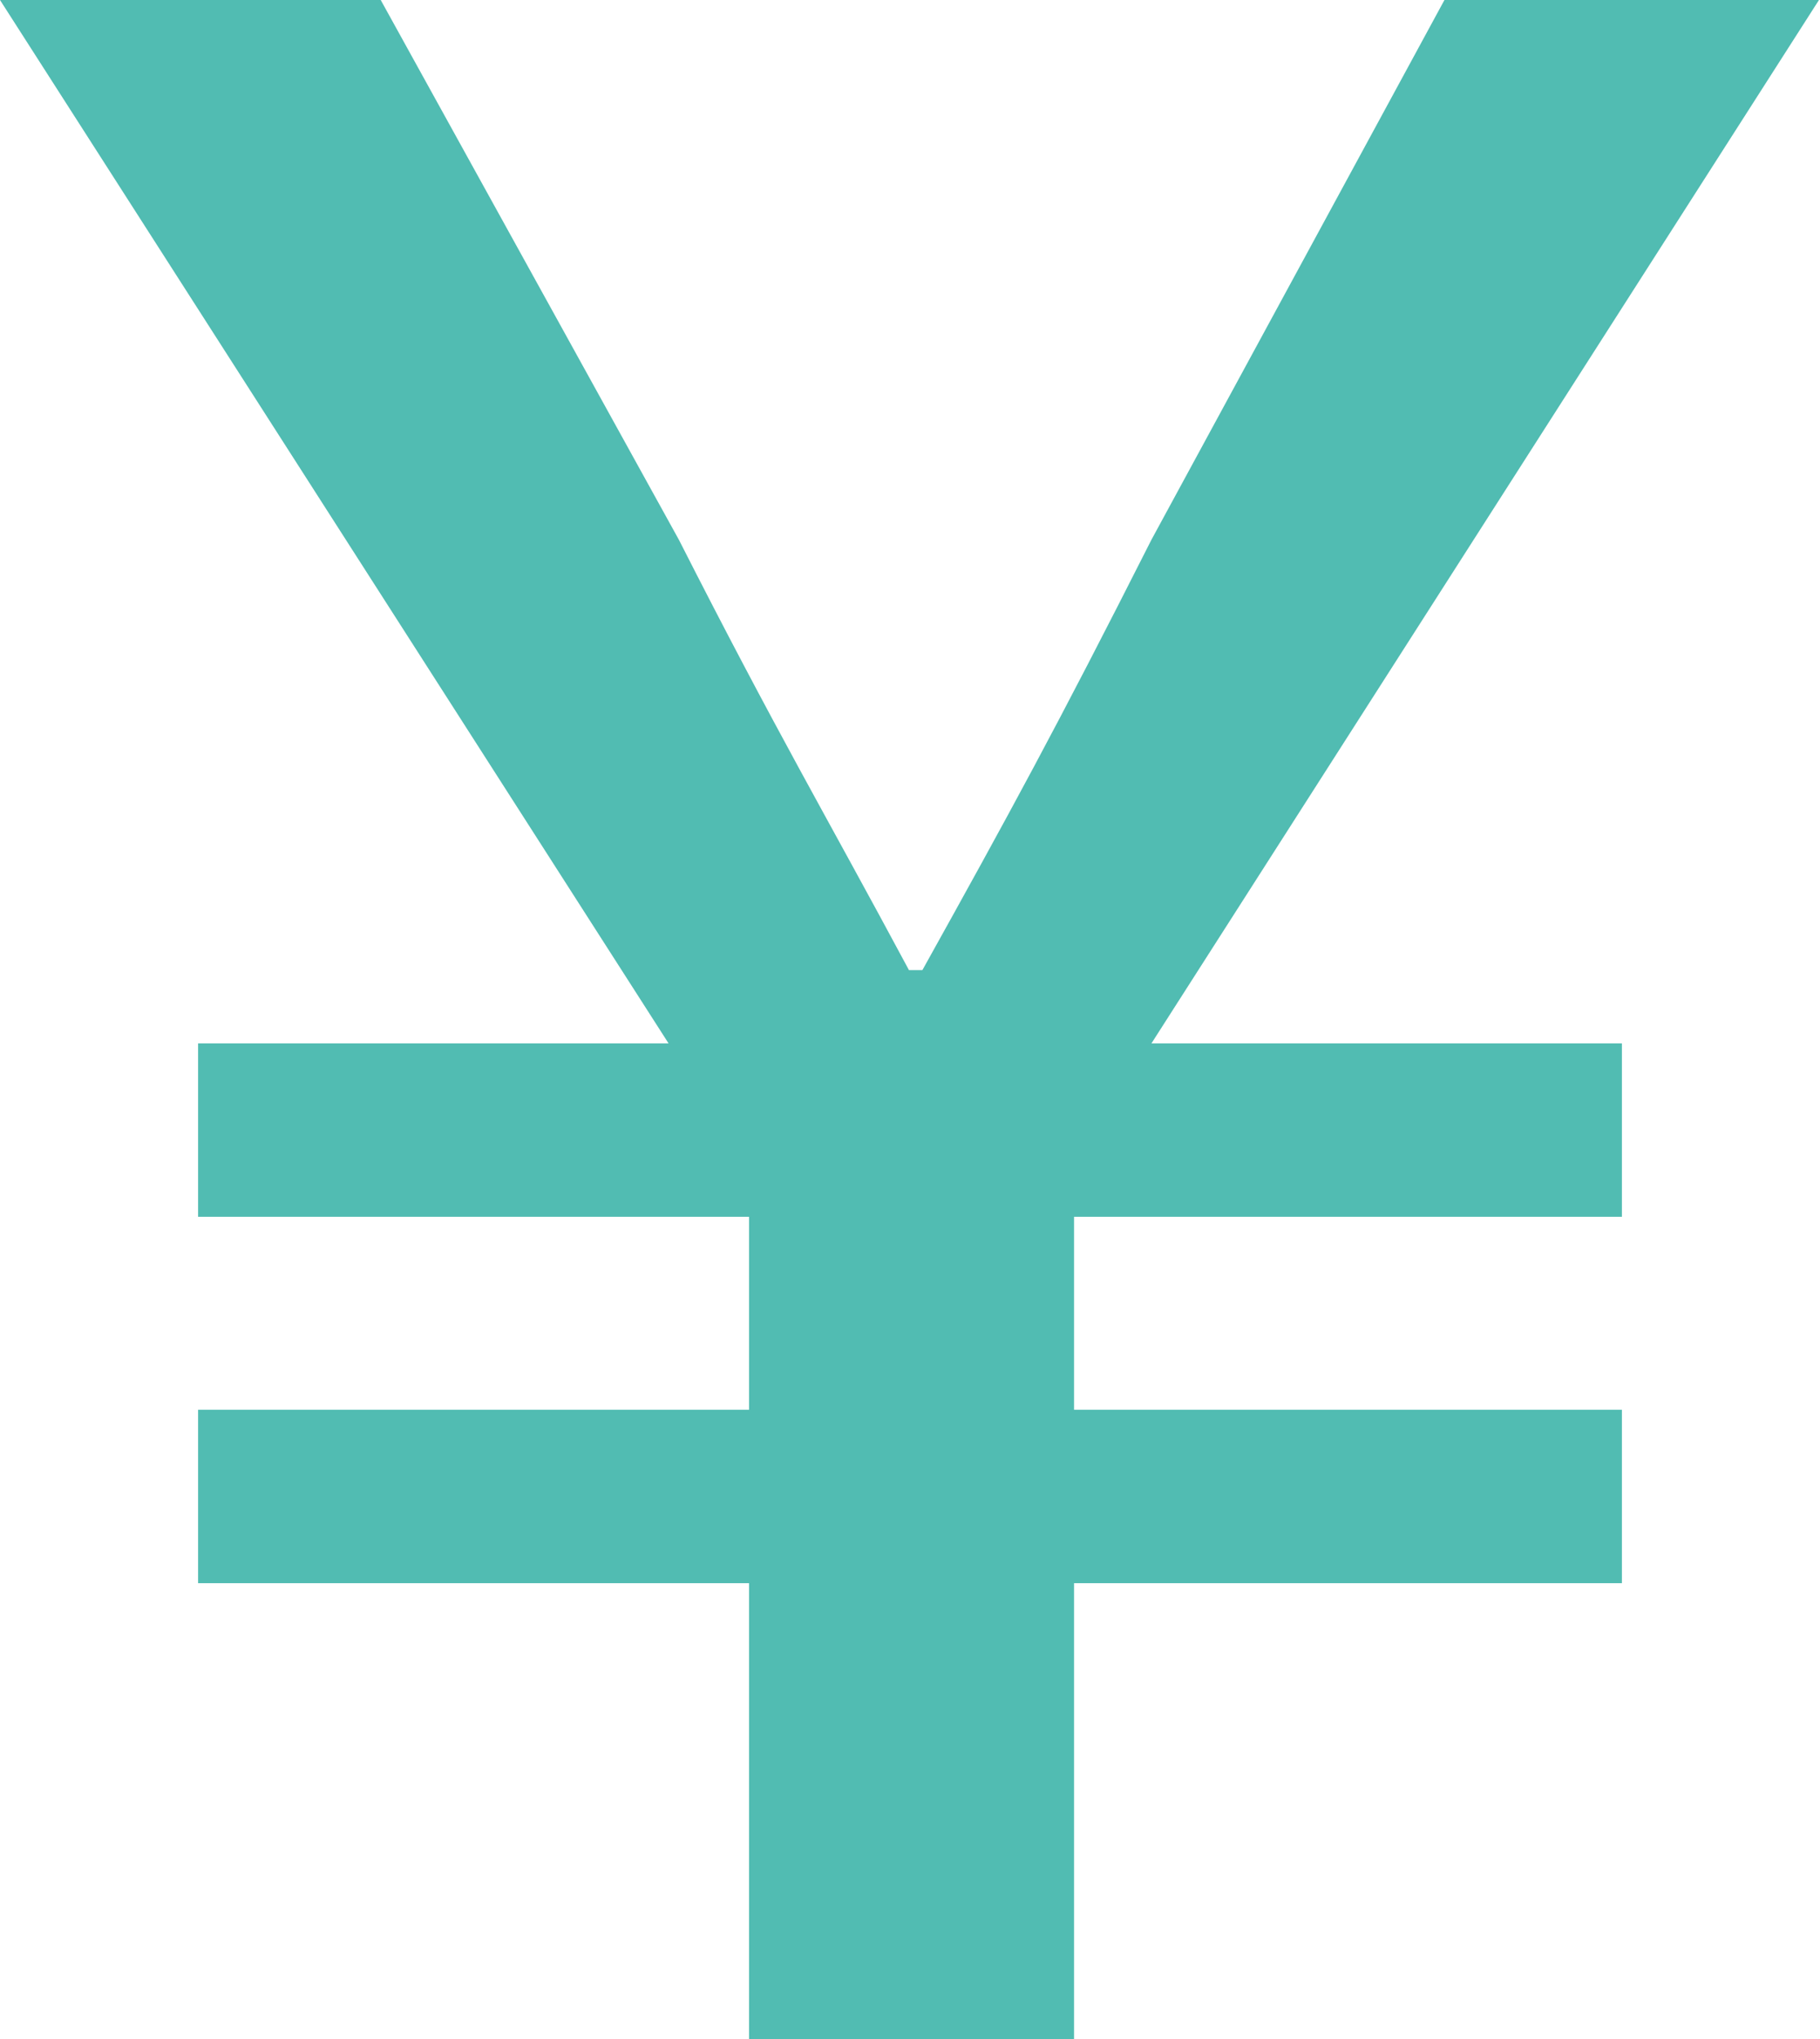
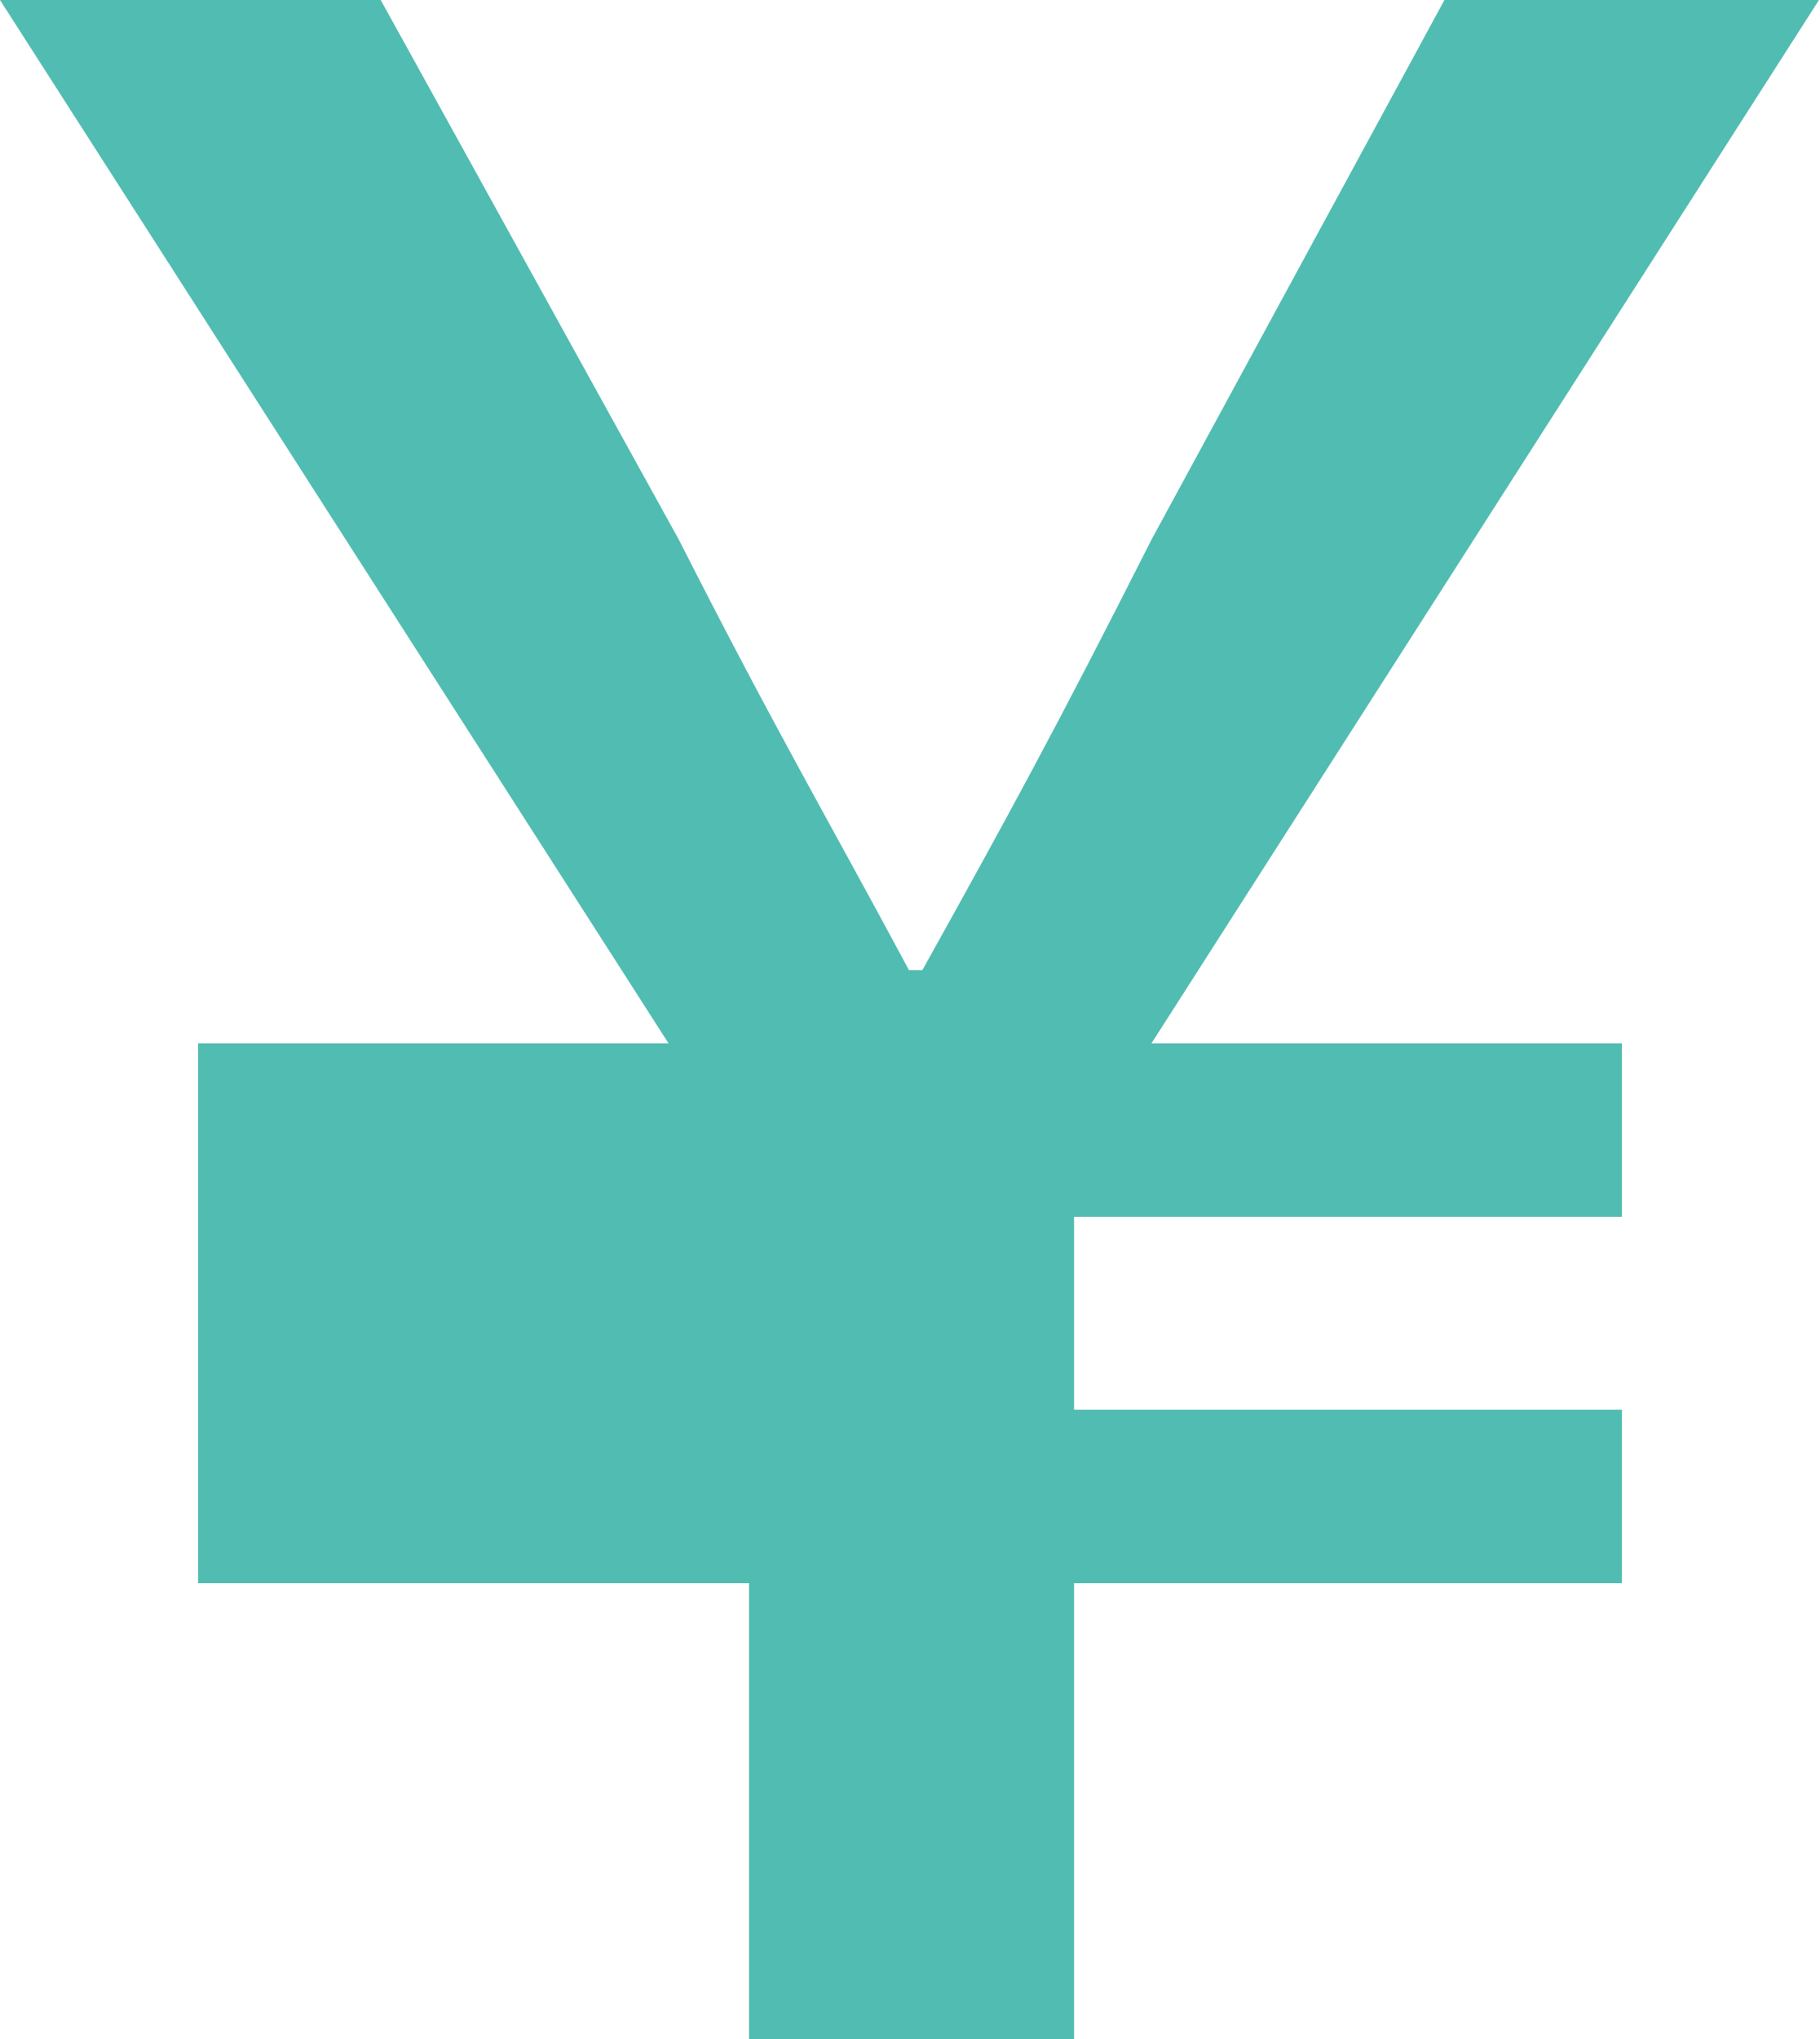
<svg xmlns="http://www.w3.org/2000/svg" viewBox="0 0 17.64 19.76">
  <defs>
    <style>.cls-1{fill:#51bcb2;}</style>
  </defs>
  <g id="レイヤー_2" data-name="レイヤー 2">
    <g id="制作">
-       <path class="cls-1" d="M7.26,15.34H1.92V13.66H7.26V11.79H1.92V10.11H6.48L0,0H3.69L6.58,5.23C7.53,7.1,8,7.89,8.81,9.4h.13c.84-1.51,1.3-2.35,2.22-4.17L14,0h3.63L11.16,10.11h4.56v1.68H10.41v1.87h5.31v1.68H10.41v4.42H7.26Z" />
+       <path class="cls-1" d="M7.26,15.34H1.92V13.66H7.26H1.92V10.11H6.48L0,0H3.69L6.58,5.23C7.53,7.1,8,7.89,8.81,9.4h.13c.84-1.51,1.3-2.35,2.22-4.17L14,0h3.63L11.16,10.11h4.56v1.68H10.41v1.87h5.31v1.68H10.41v4.42H7.26Z" />
    </g>
  </g>
</svg>